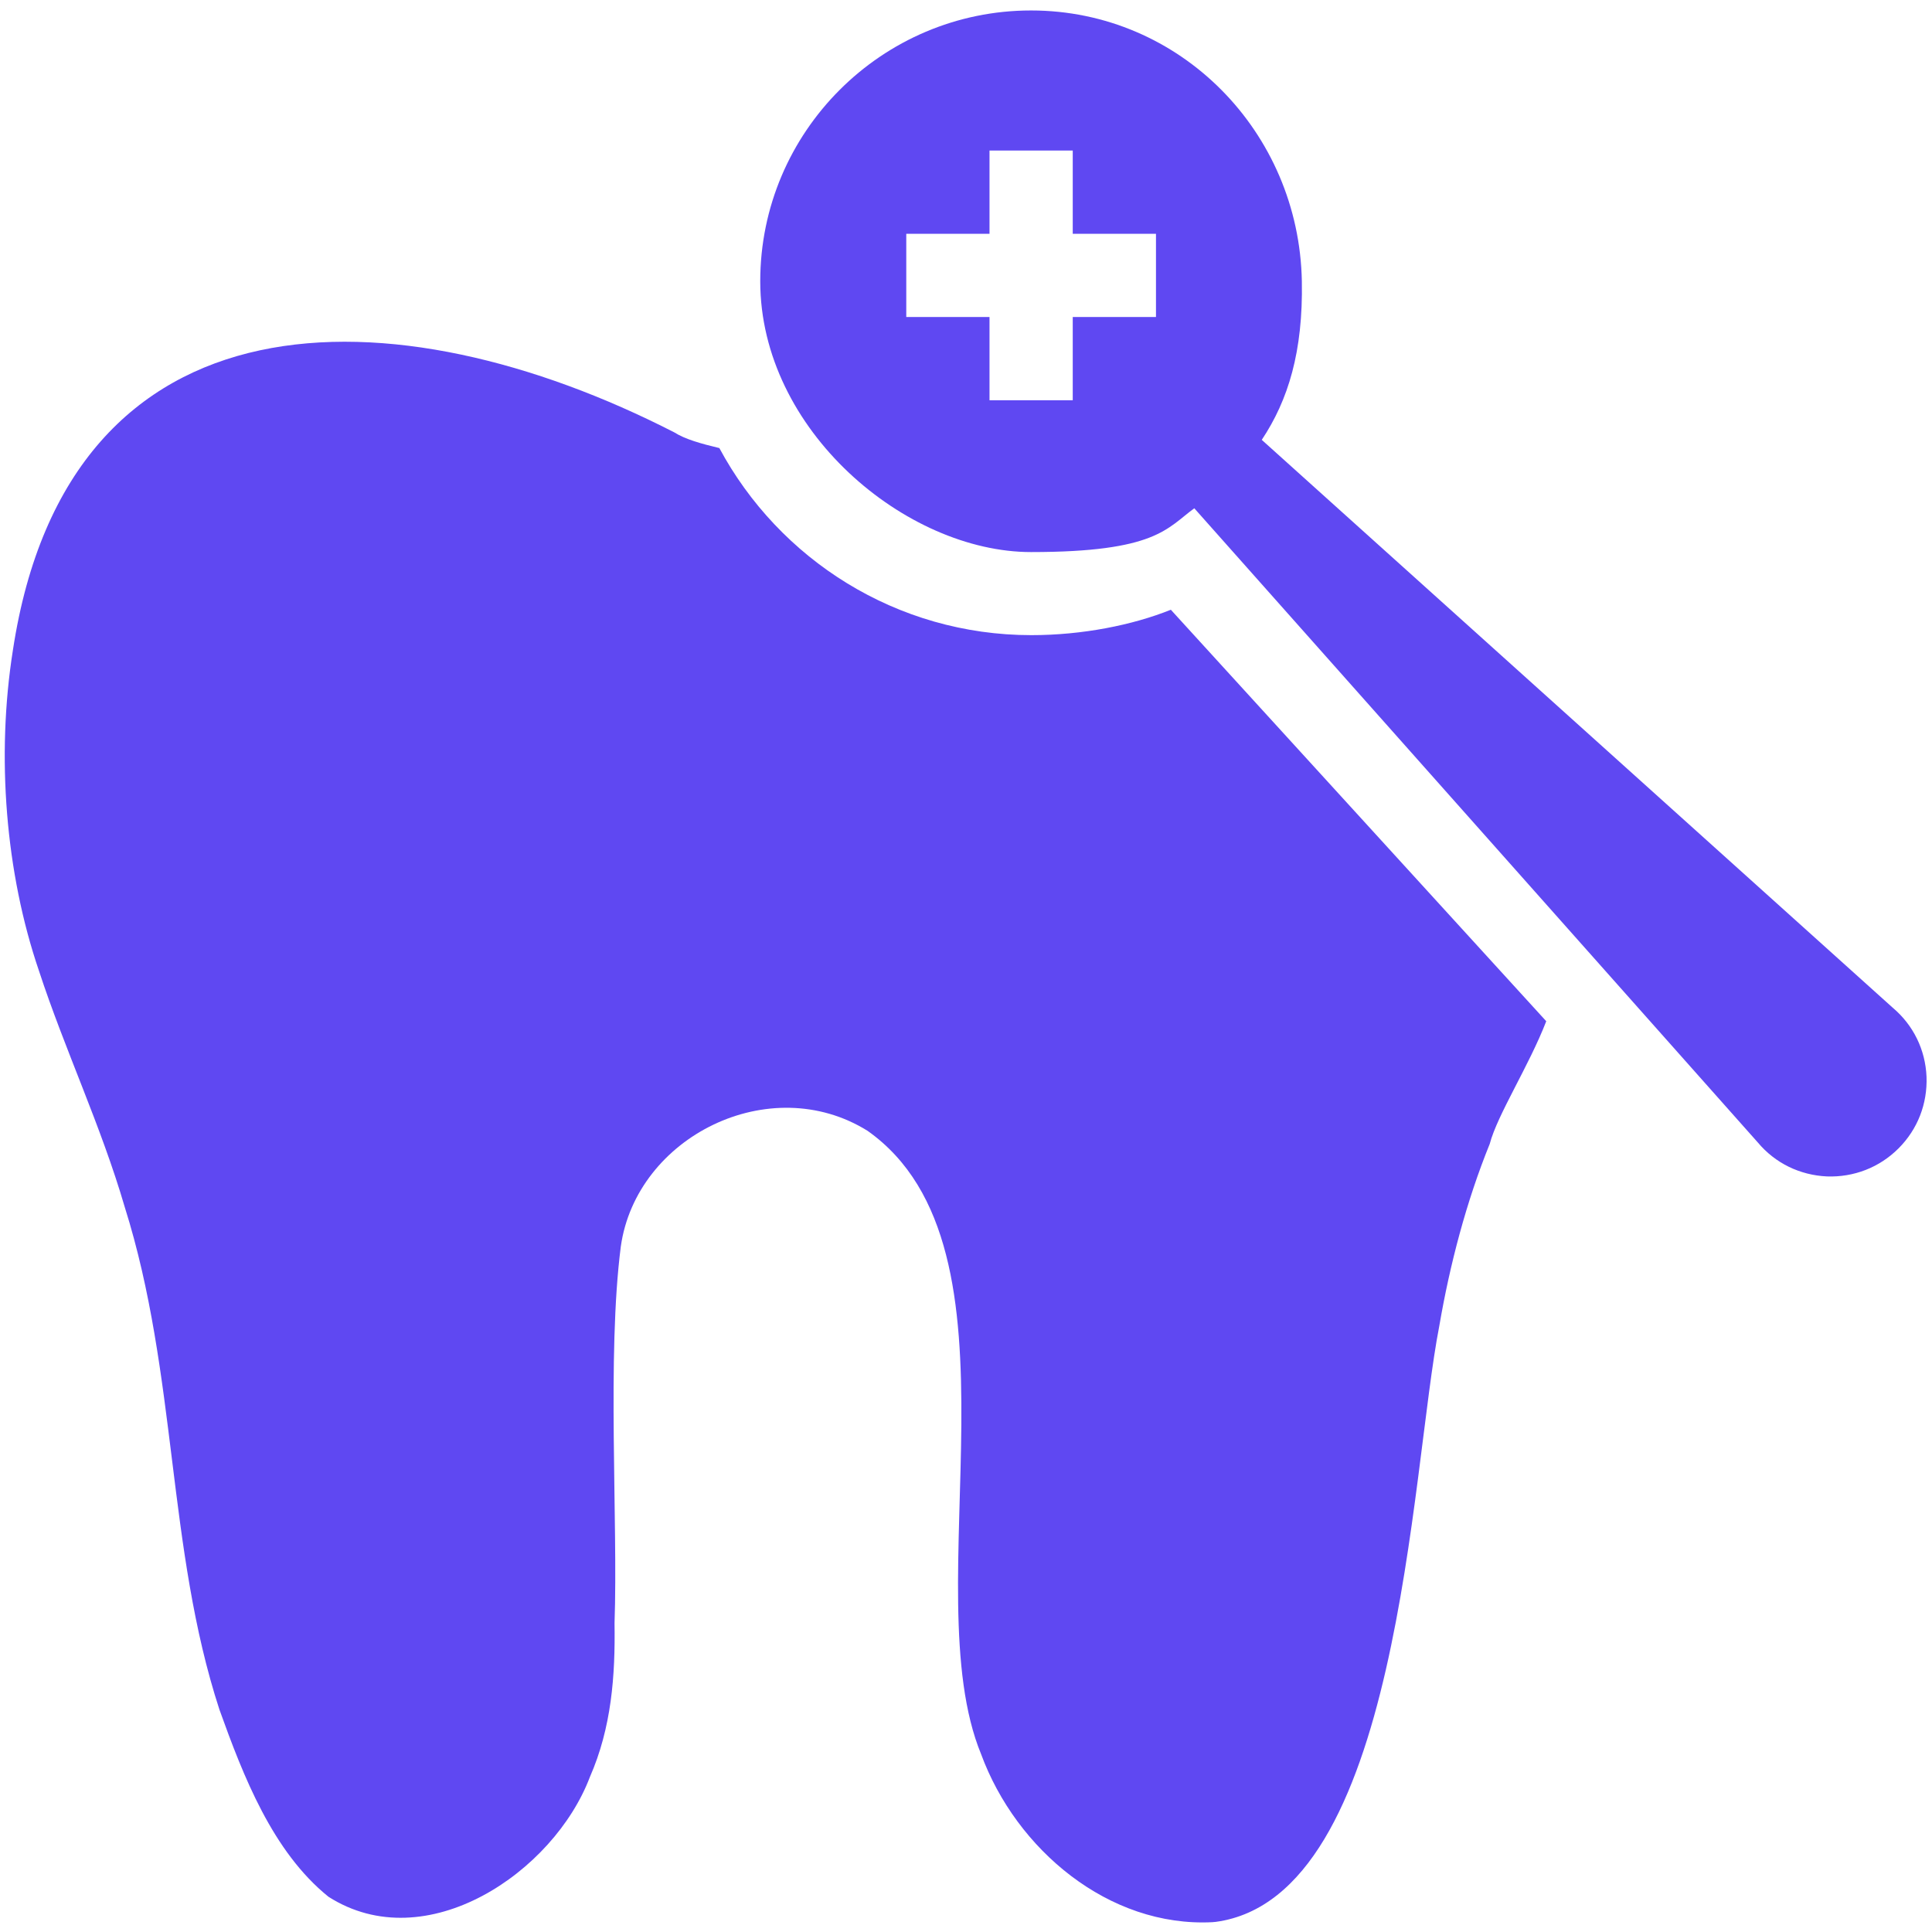
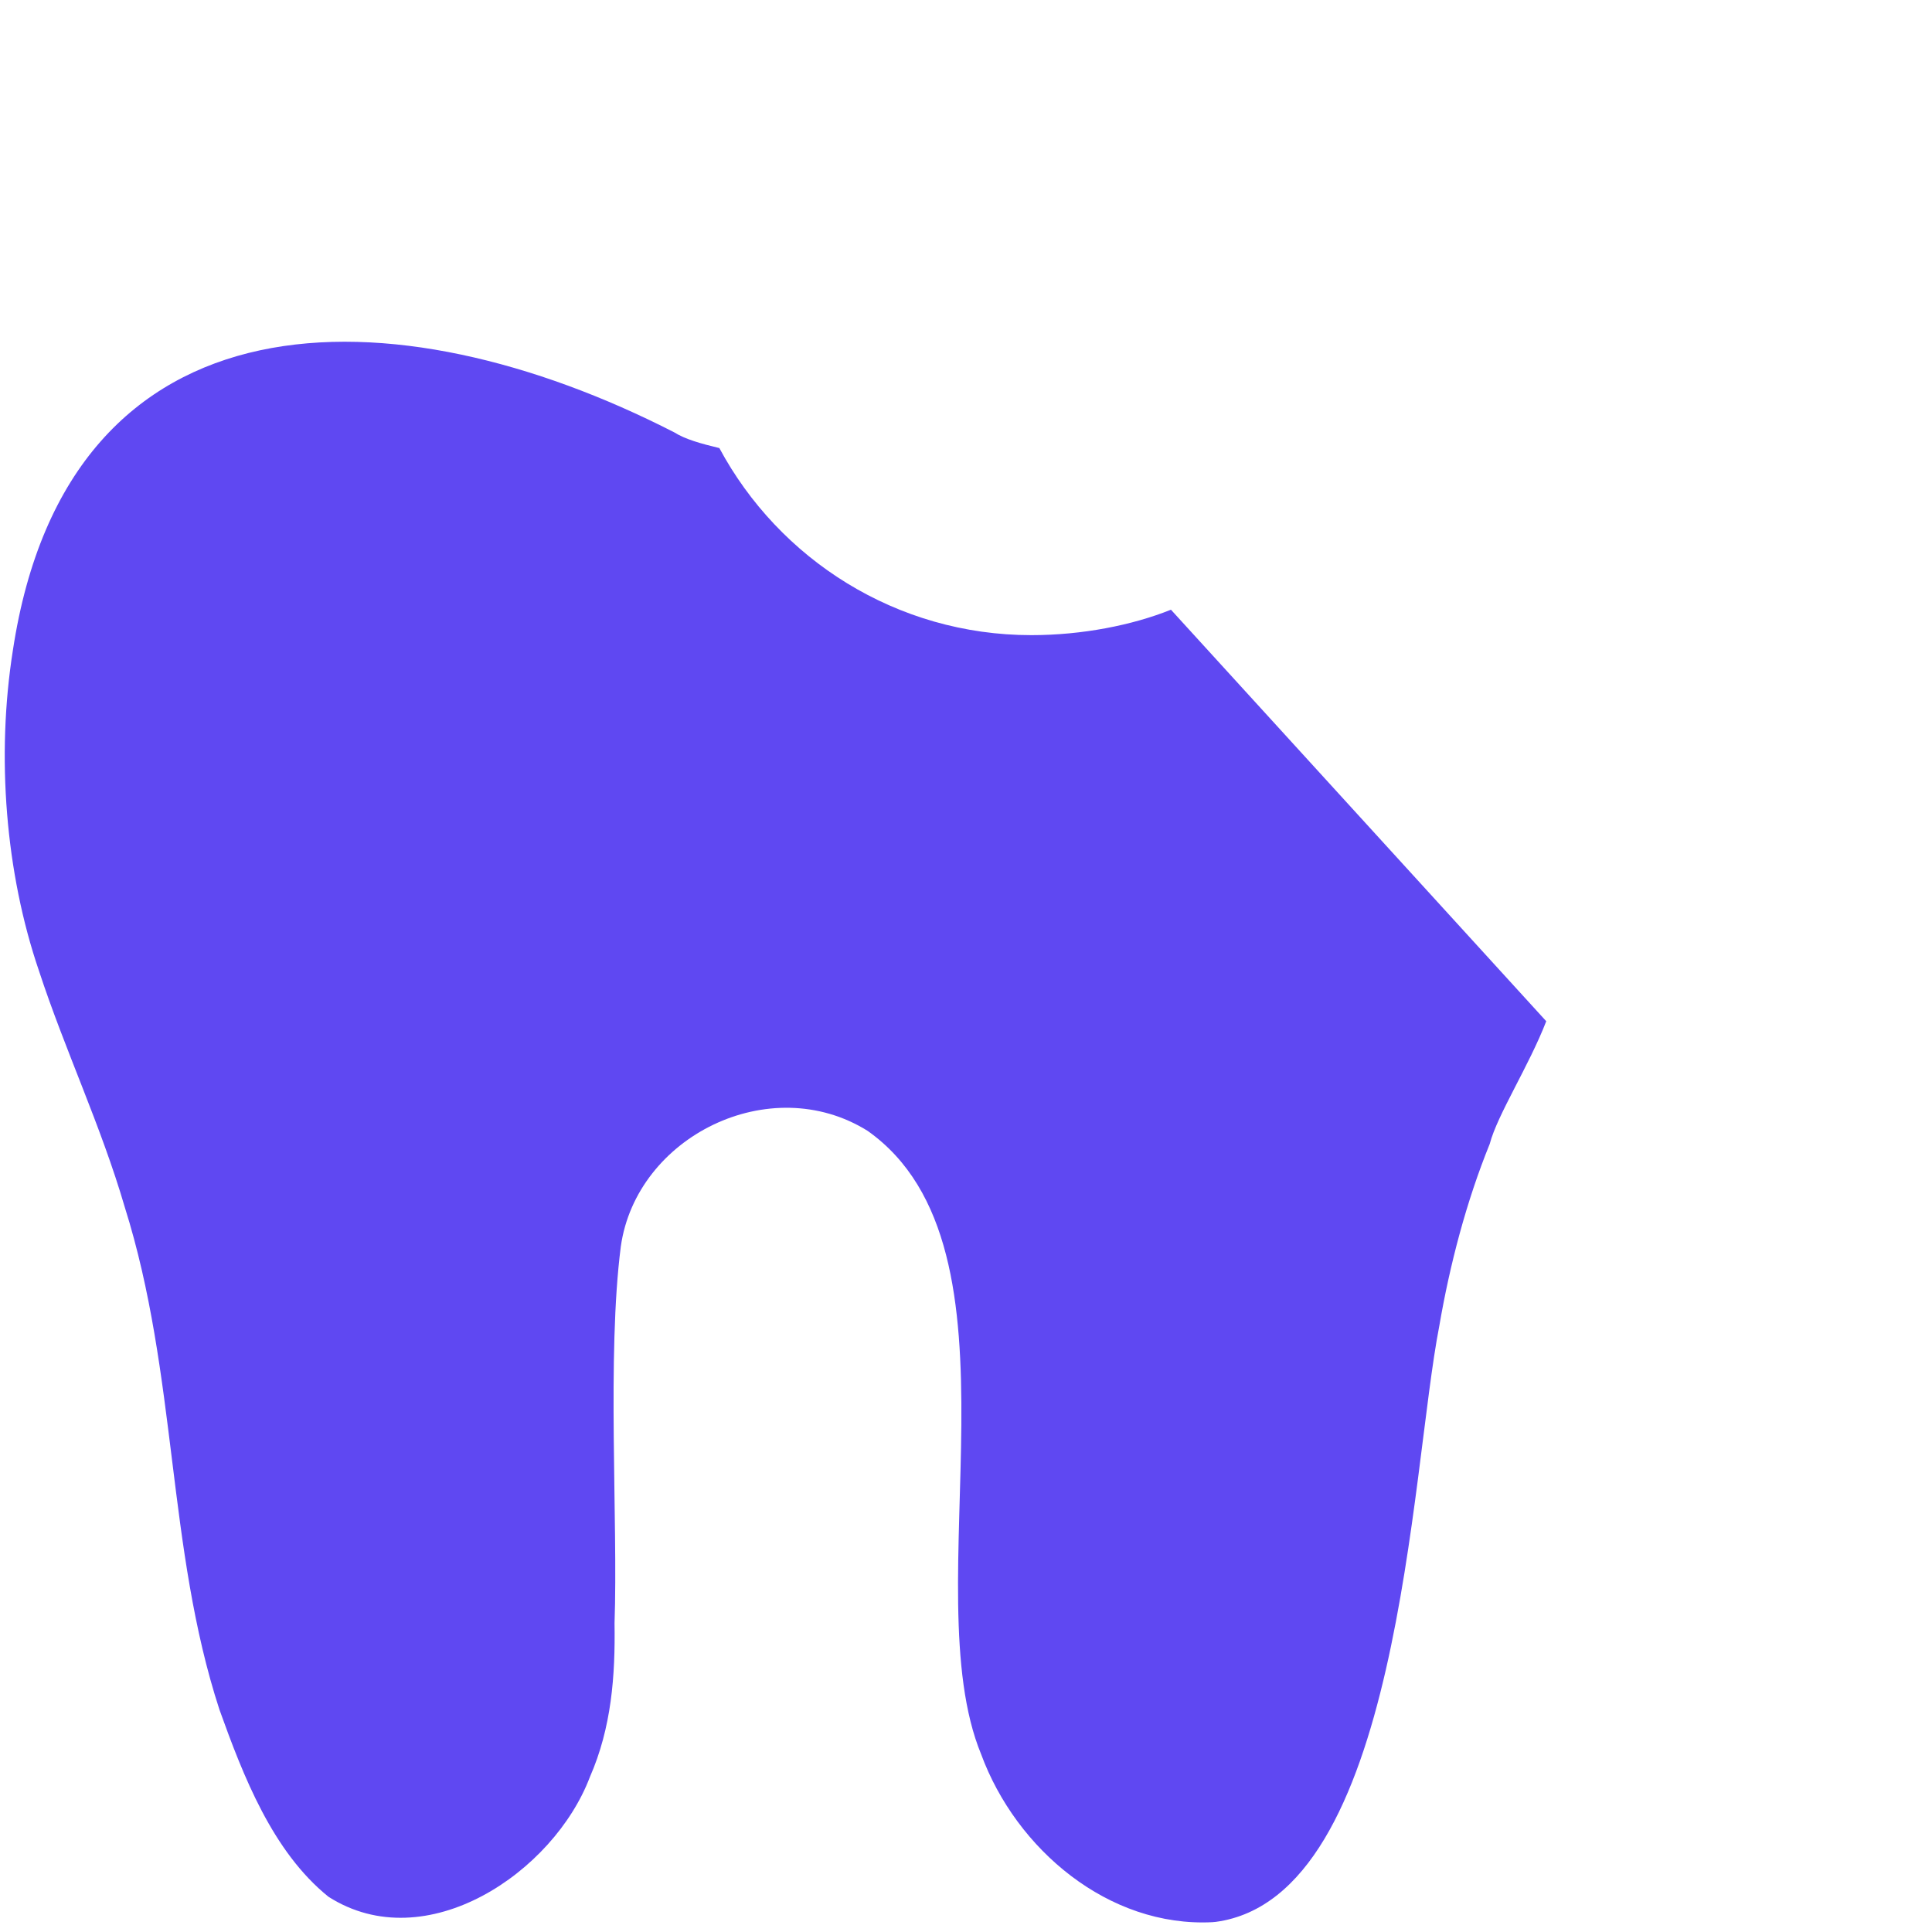
<svg xmlns="http://www.w3.org/2000/svg" id="Layer_1" data-name="Layer 1" width="1200" height="1200" version="1.1" viewBox="0 0 1200 1200">
  <defs>
    <style>
      .foreground {
        fill: #5f48f2;
        stroke-width: 0px;
      }

      @media (prefers-color-scheme: dark) {
        .foreground {
          fill: #fff;
        }
      }
    </style>
  </defs>
-   <path class="foreground" d="M1196.6,668.8c-.7-16.8-8.2-32.1-21-42.9l-391.9-352.7c16.4-24.6,25.7-54.8,24.9-98.5-1.7-92.7-75.5-168.2-168.2-168.2s-168.2,75.5-168.2,168.2,90.6,168.2,168.2,168.2,84.4-14.8,101.4-27.2l350,393.9c10.8,12.9,26.1,20.3,42.9,21.1,16.7.6,32.6-5.5,44.5-17.4,11.9-11.9,18-27.7,17.4-44.5ZM718,196.9h-51.7v51.7h-51.7v-51.7h-51.7v-51.7h51.7v-51.7h51.7v51.7h51.7v51.7Z" />
-   <path class="foreground" d="M727.3,378.7c-23.9,9.6-55.1,15.8-86.7,15.8-83.8,0-156.7-47.1-193.8-116.2-11.3-2.7-21.3-5.5-27.9-9.7C245.5,179.7,42.6,176.4,8,403.9c-10.4,65.8-4.6,138.2,16.2,199.1,16.2,49.4,38.5,96.1,53.3,146.8,32.8,104.1,26,211.6,58.8,312.1,14.8,41.2,32.9,88.1,67.7,116.2,60.6,38.7,140-15.2,162.4-74.4,13.4-30.6,15.8-62.7,15.3-95.5,2.2-63.6-4.8-166.4,3.9-234,9.6-68.2,92.7-109.6,153.3-71.8,103.4,73.2,28.3,284.7,70.5,387.2,21.8,59.2,79.3,107.6,143.7,104.3h-.1s2.2-.2,2.2-.2c114.4-15.6,120.8-278.3,138.8-370.3,6.5-37.9,16.8-77.2,31.3-112.9,4.7-18,24.4-48.5,35.1-76.2l-233.1-255.5Z" />
+   <path class="foreground" d="M727.3,378.7c-23.9,9.6-55.1,15.8-86.7,15.8-83.8,0-156.7-47.1-193.8-116.2-11.3-2.7-21.3-5.5-27.9-9.7C245.5,179.7,42.6,176.4,8,403.9c-10.4,65.8-4.6,138.2,16.2,199.1,16.2,49.4,38.5,96.1,53.3,146.8,32.8,104.1,26,211.6,58.8,312.1,14.8,41.2,32.9,88.1,67.7,116.2,60.6,38.7,140-15.2,162.4-74.4,13.4-30.6,15.8-62.7,15.3-95.5,2.2-63.6-4.8-166.4,3.9-234,9.6-68.2,92.7-109.6,153.3-71.8,103.4,73.2,28.3,284.7,70.5,387.2,21.8,59.2,79.3,107.6,143.7,104.3h-.1s2.2-.2,2.2-.2c114.4-15.6,120.8-278.3,138.8-370.3,6.5-37.9,16.8-77.2,31.3-112.9,4.7-18,24.4-48.5,35.1-76.2Z" />
</svg>